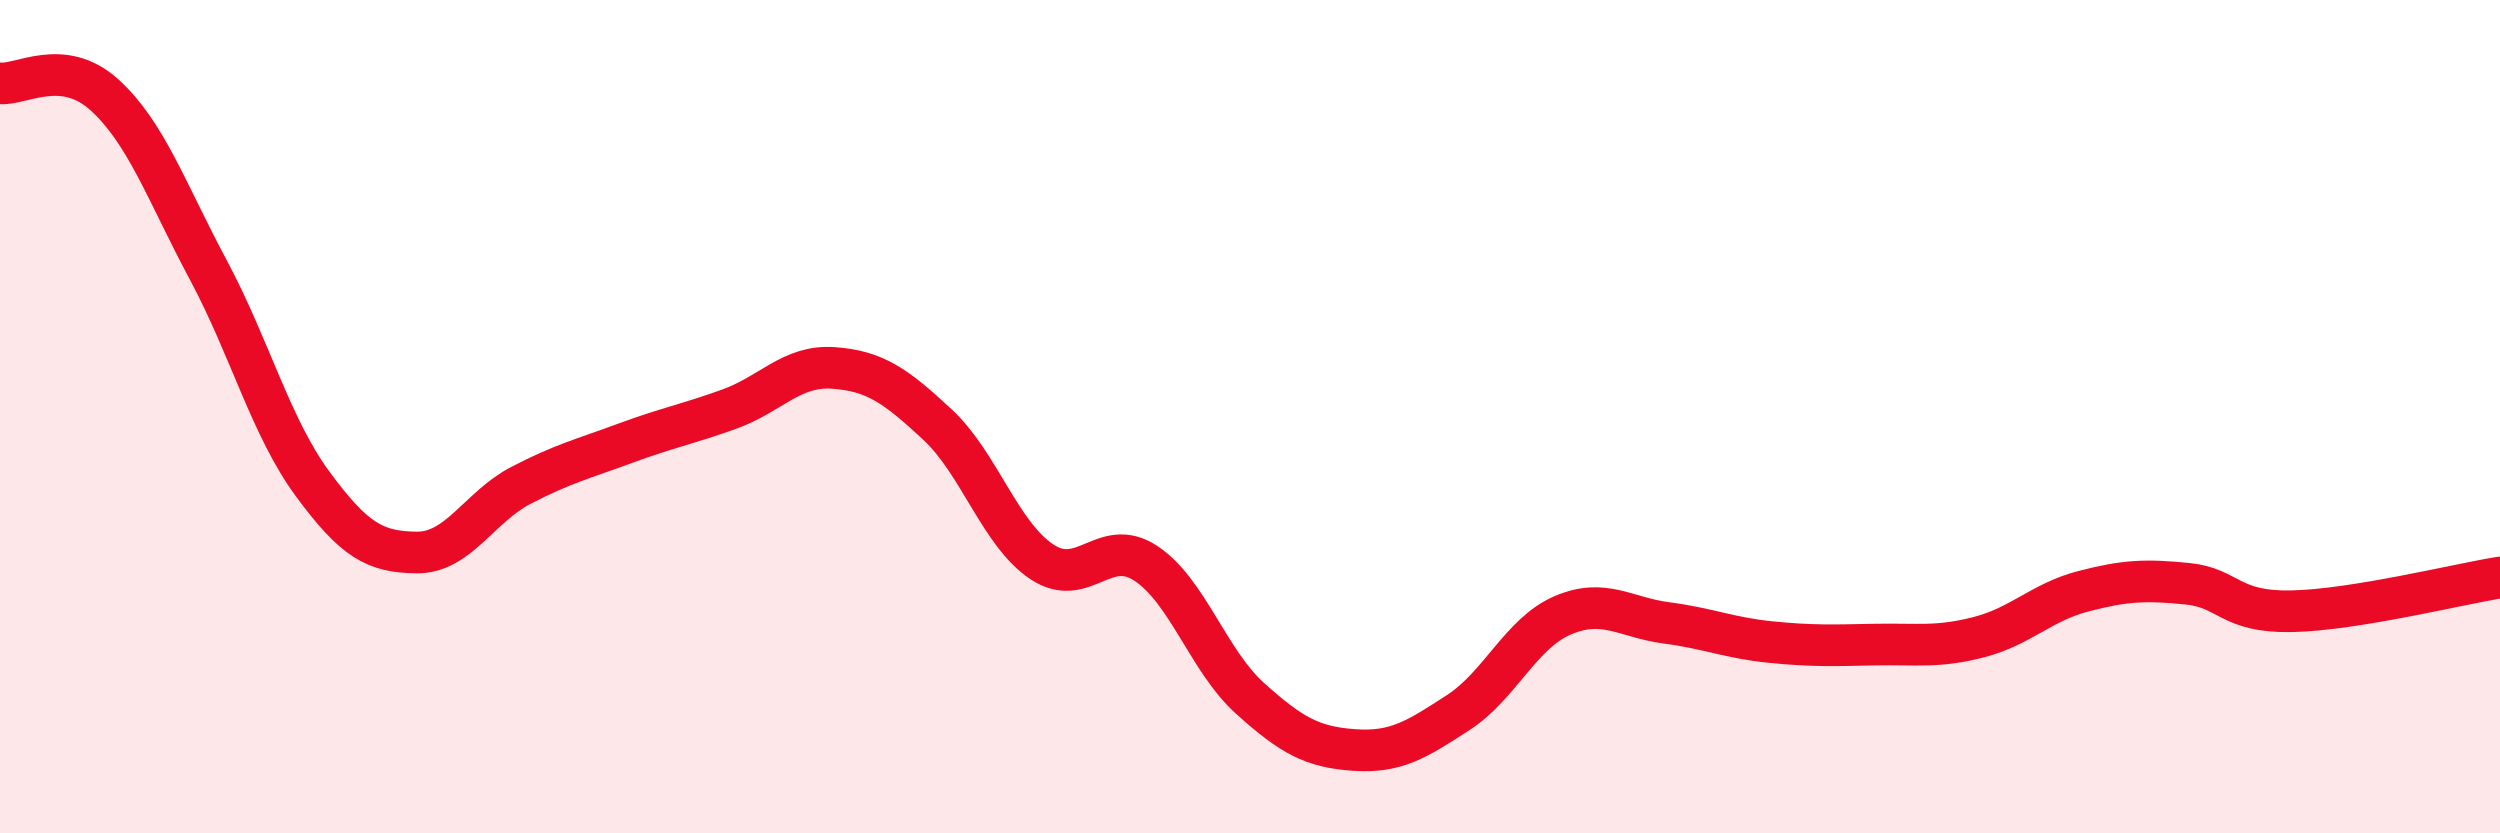
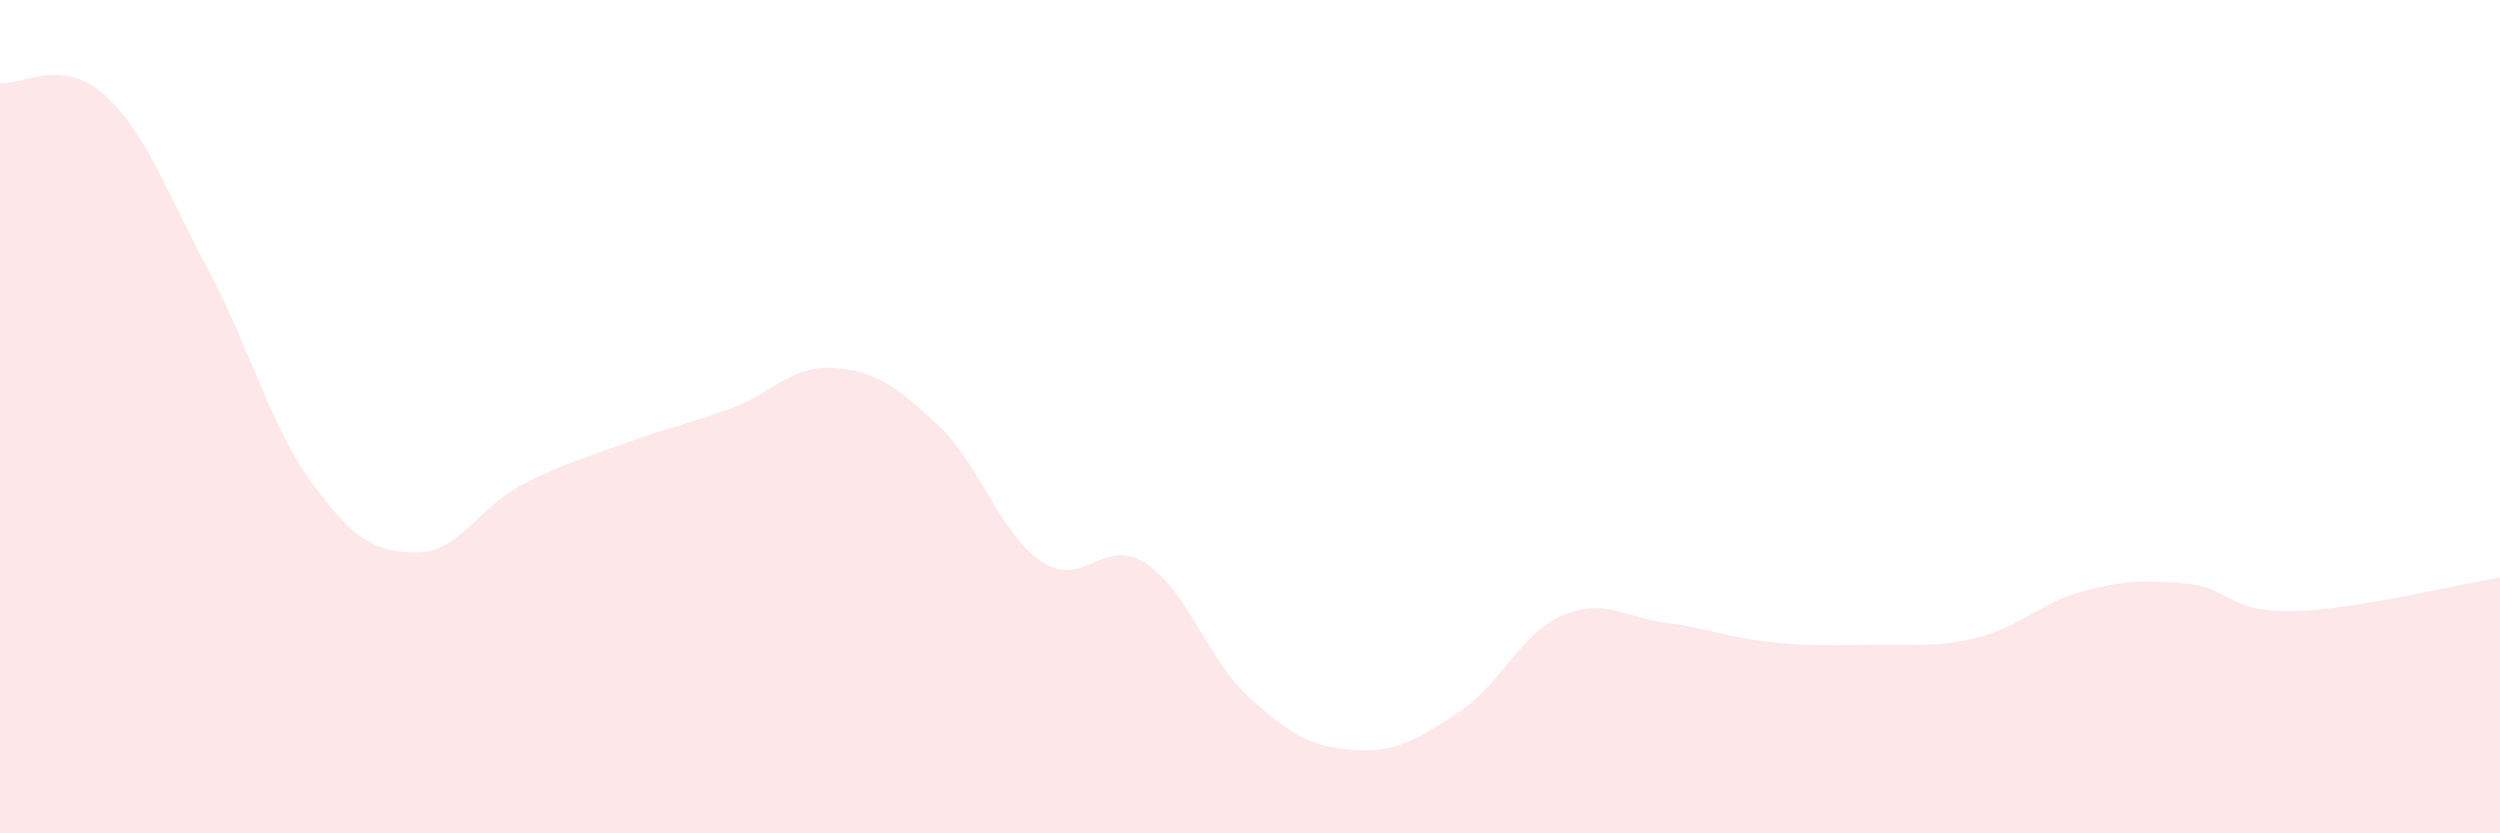
<svg xmlns="http://www.w3.org/2000/svg" width="60" height="20" viewBox="0 0 60 20">
  <path d="M 0,2 C 0.5,2.05 1.5,1.37 2.5,2.27 C 3.5,3.17 4,4.61 5,6.48 C 6,8.35 6.5,10.25 7.5,11.61 C 8.5,12.97 9,13.25 10,13.26 C 11,13.27 11.5,12.17 12.5,11.65 C 13.5,11.13 14,11.01 15,10.64 C 16,10.27 16.5,10.18 17.5,9.82 C 18.5,9.46 19,8.76 20,8.83 C 21,8.9 21.5,9.26 22.5,10.19 C 23.5,11.12 24,12.81 25,13.48 C 26,14.15 26.5,12.86 27.5,13.52 C 28.5,14.18 29,15.86 30,16.76 C 31,17.66 31.5,17.93 32.5,18 C 33.5,18.07 34,17.75 35,17.1 C 36,16.45 36.5,15.2 37.5,14.77 C 38.5,14.34 39,14.82 40,14.95 C 41,15.08 41.5,15.31 42.5,15.41 C 43.5,15.51 44,15.49 45,15.47 C 46,15.45 46.5,15.55 47.5,15.29 C 48.5,15.03 49,14.45 50,14.19 C 51,13.93 51.5,13.91 52.5,14.01 C 53.5,14.11 53.5,14.7 55,14.67 C 56.5,14.64 59,14.02 60,13.86L60 20L0 20Z" fill="#EB0A25" opacity="0.1" stroke-linecap="round" stroke-linejoin="round" />
-   <path d="M 0,2 C 0.5,2.05 1.5,1.37 2.5,2.27 C 3.5,3.17 4,4.61 5,6.48 C 6,8.35 6.5,10.25 7.5,11.61 C 8.5,12.97 9,13.25 10,13.26 C 11,13.27 11.5,12.17 12.5,11.65 C 13.5,11.13 14,11.01 15,10.64 C 16,10.27 16.5,10.18 17.5,9.82 C 18.5,9.46 19,8.76 20,8.83 C 21,8.9 21.5,9.26 22.5,10.19 C 23.5,11.12 24,12.81 25,13.48 C 26,14.15 26.5,12.86 27.5,13.52 C 28.5,14.18 29,15.86 30,16.76 C 31,17.66 31.5,17.93 32.5,18 C 33.5,18.07 34,17.75 35,17.1 C 36,16.45 36.5,15.2 37.5,14.77 C 38.5,14.34 39,14.82 40,14.95 C 41,15.08 41.5,15.31 42.5,15.41 C 43.5,15.51 44,15.49 45,15.47 C 46,15.45 46.5,15.55 47.5,15.29 C 48.5,15.03 49,14.45 50,14.19 C 51,13.93 51.5,13.91 52.5,14.01 C 53.5,14.11 53.5,14.7 55,14.67 C 56.5,14.64 59,14.02 60,13.86" stroke="#EB0A25" stroke-width="1" fill="none" stroke-linecap="round" stroke-linejoin="round" />
</svg>